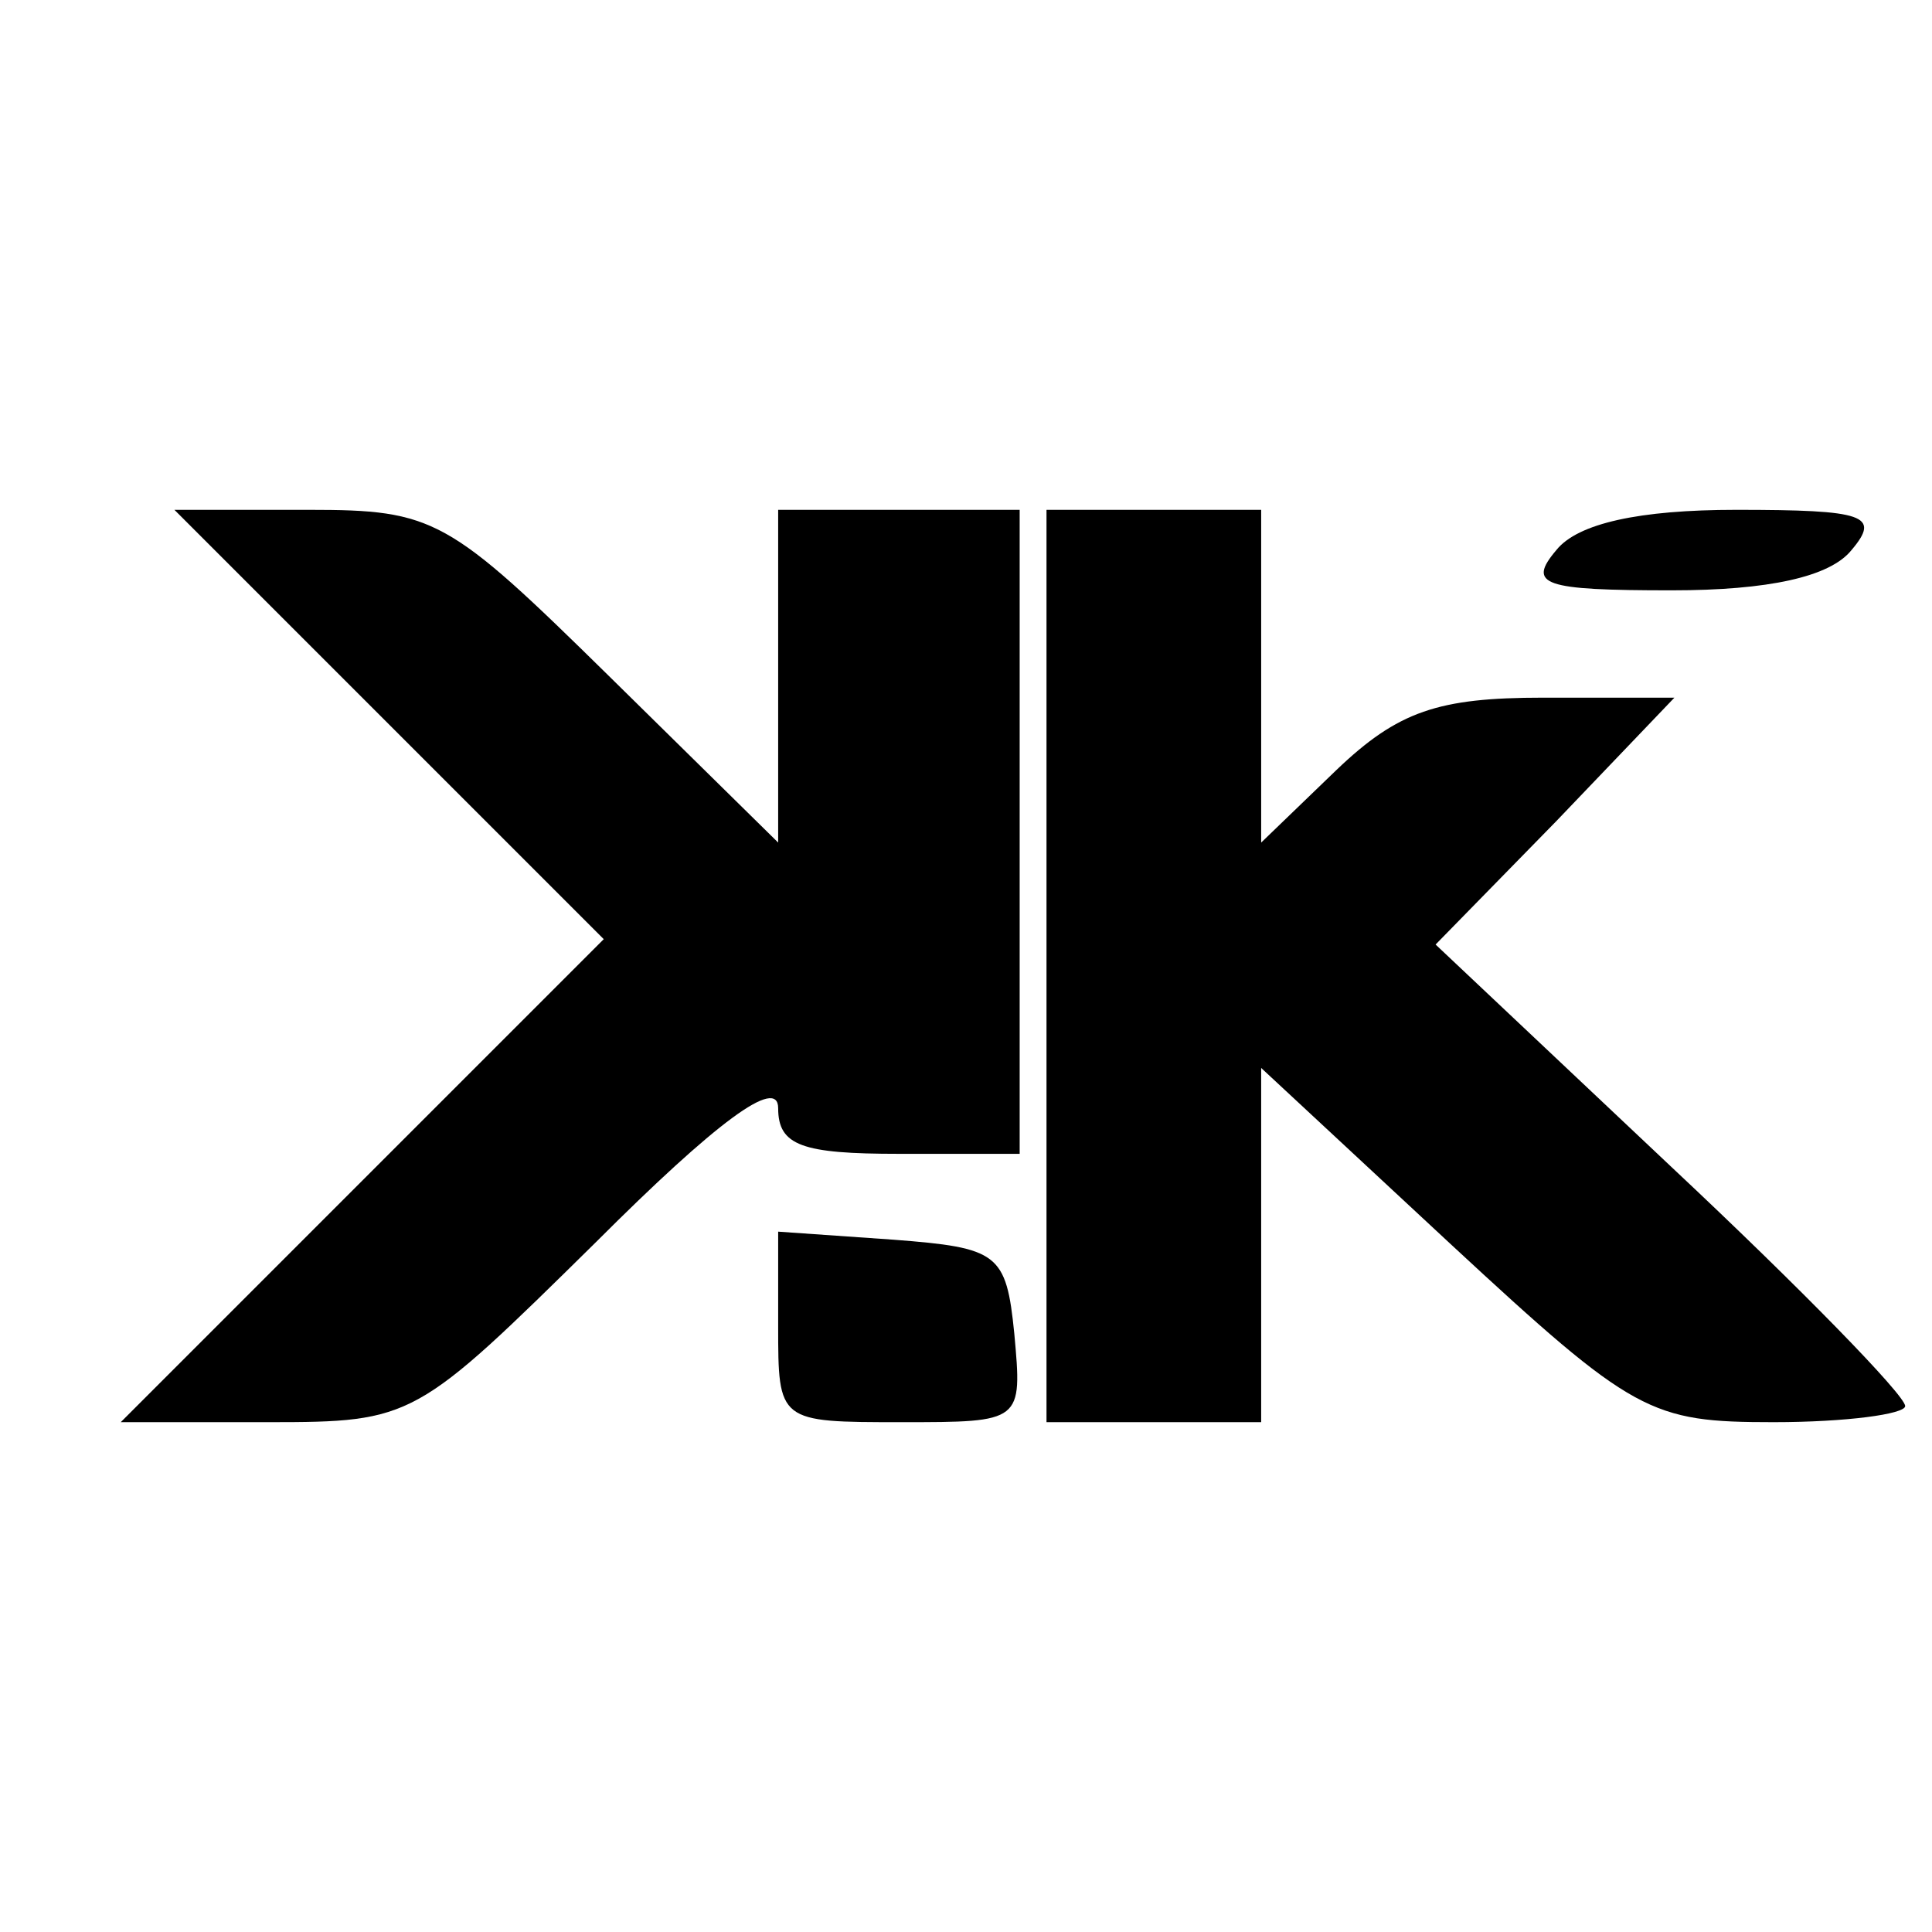
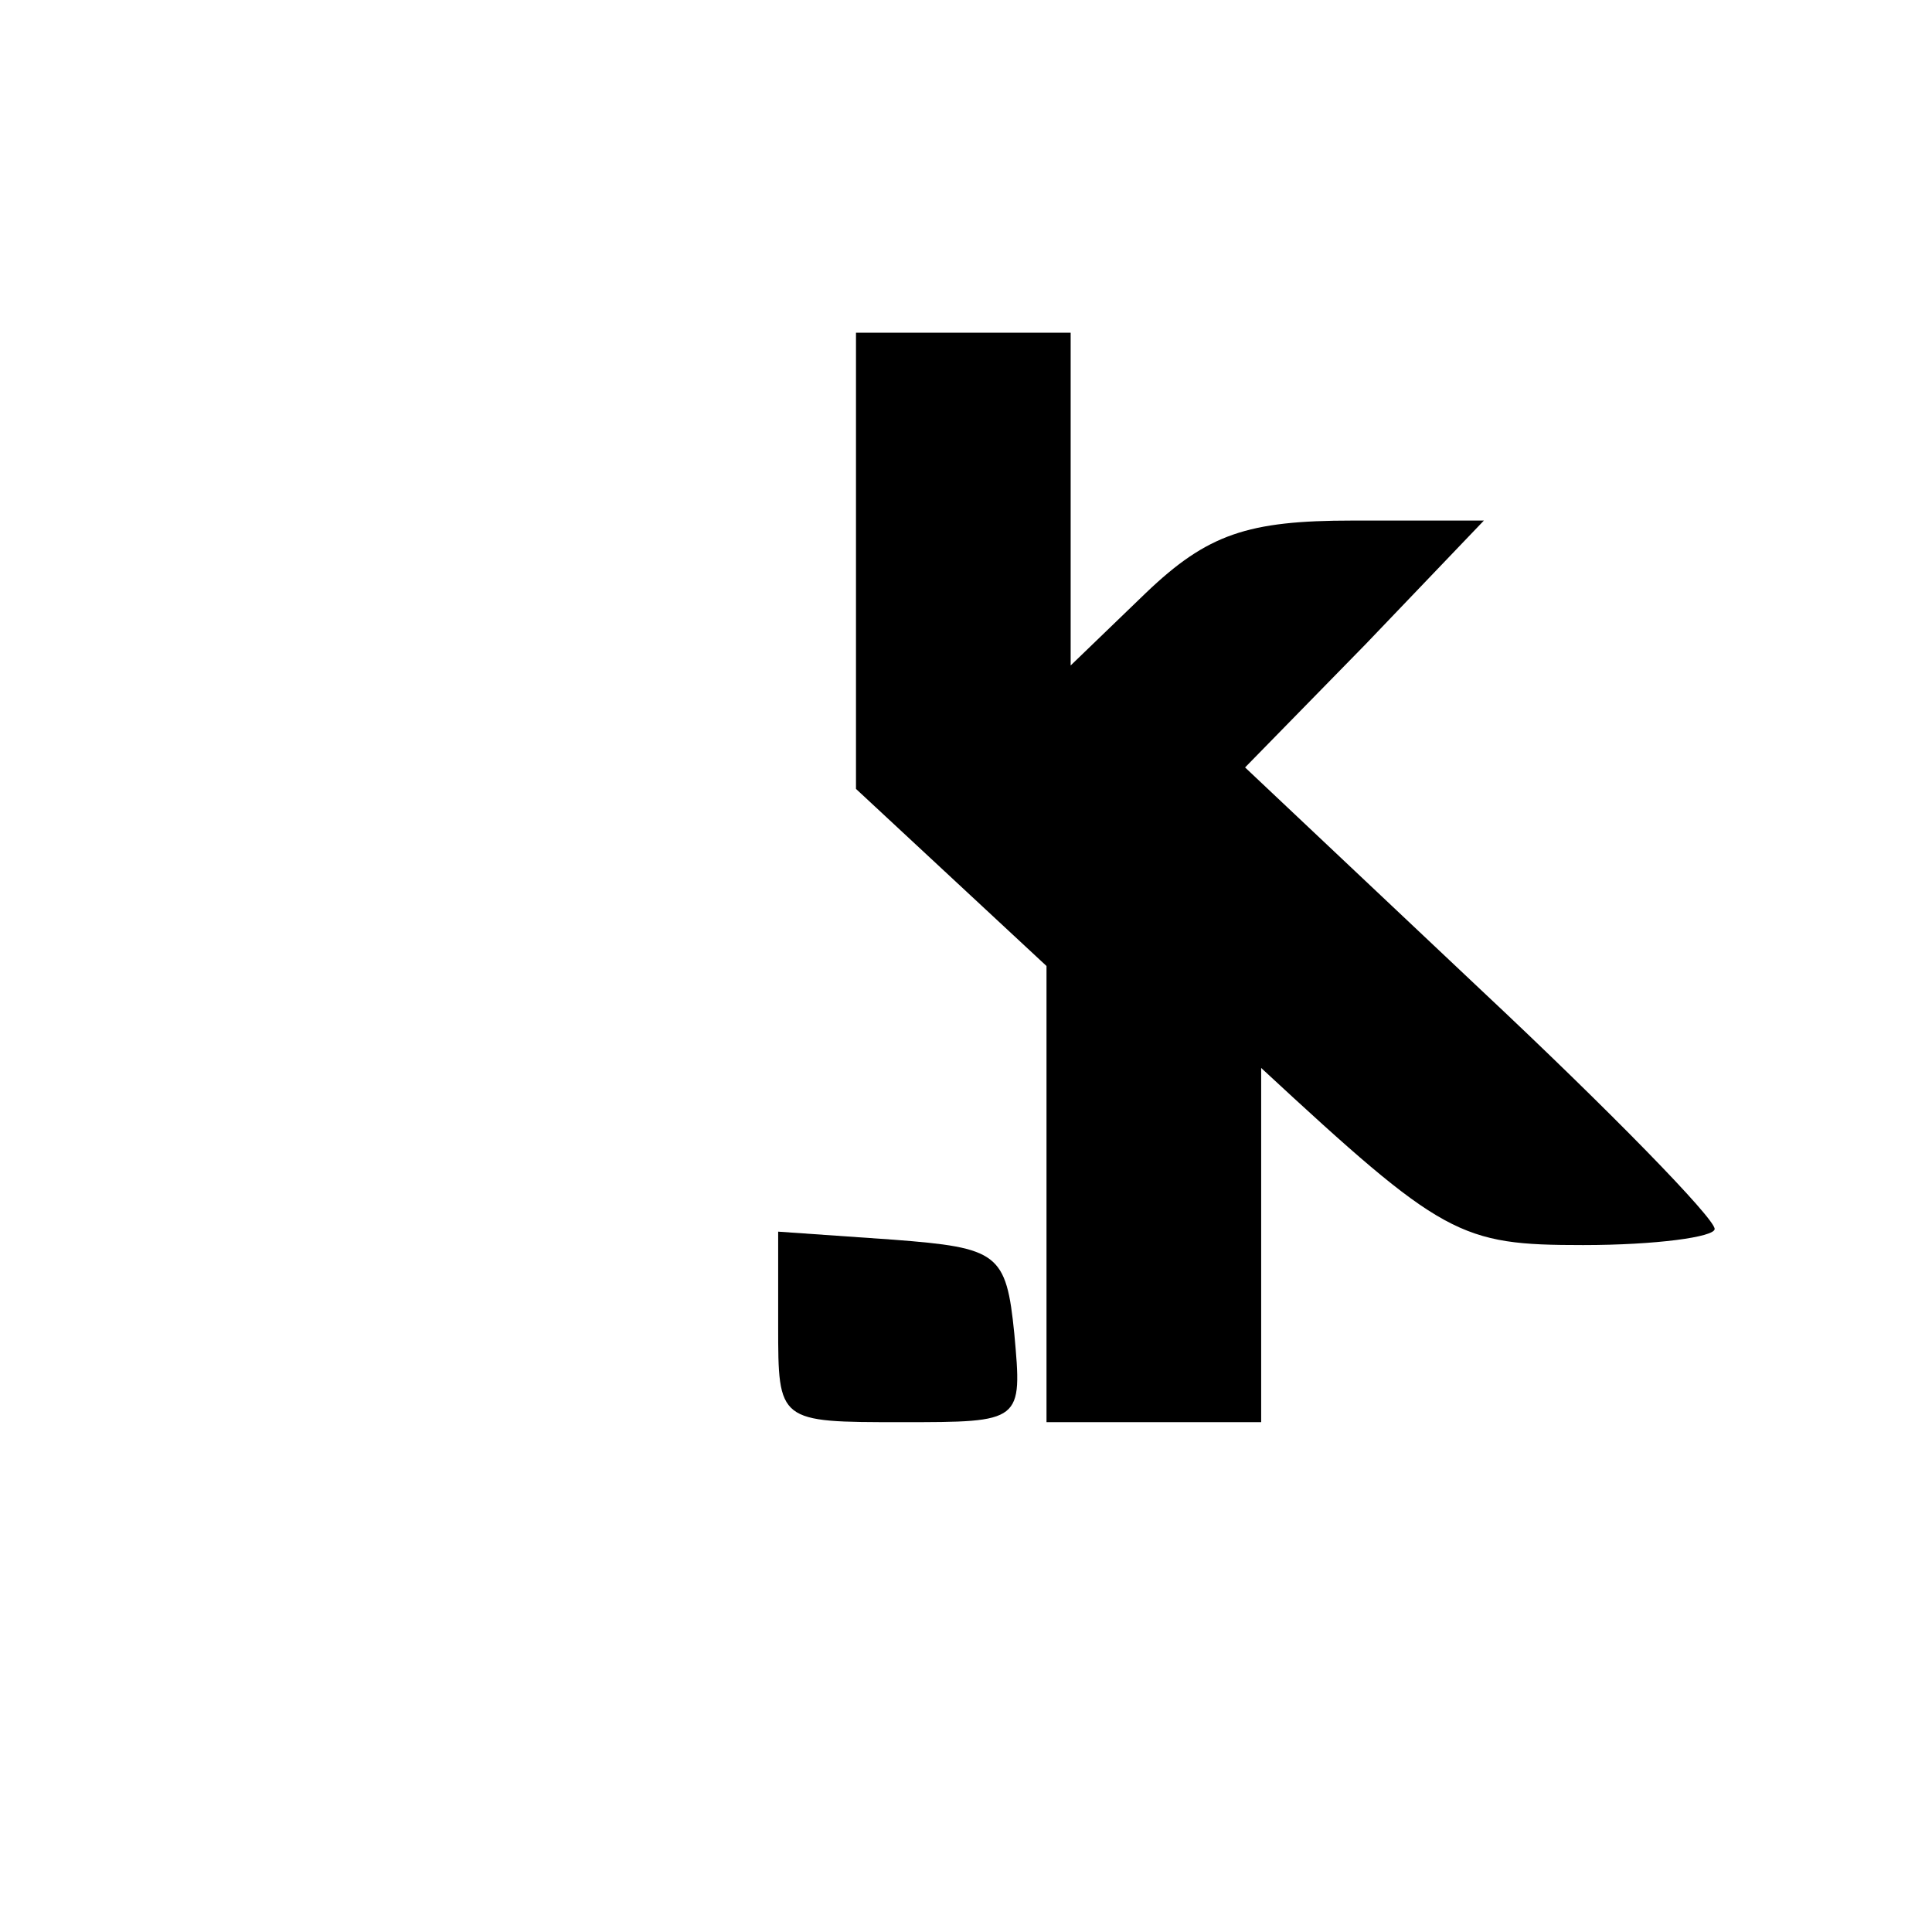
<svg xmlns="http://www.w3.org/2000/svg" width="72pt" height="72pt" version="1.0" viewBox="0 0 72 72">
  <g transform="translate(0 72) scale(.1 -.1)">
-     <path d="m145 450 80-80-180-180h55c54 0 55 1 122 67 45 45 68 62 68 50 0-14 9-17 45-17h45v120 120h-45-45v-62-62l-63 62c-60 59-65 62-112 62h-50l80-80z" />
-     <path d="m390 360v-170h40 40v66 66l71-66c68-63 74-66 120-66 27 0 49 3 49 6 0 4-39 44-87 89l-88 83 45 46 44 46h-49c-39 0-54-5-77-27l-28-27v62 62h-40-40v-170z" />
-     <path d="m580 515c-11-13-5-15 43-15 36 0 59 5 67 15 11 13 5 15-43 15-36 0-59-5-67-15z" />
+     <path d="m390 360v-170h40 40v66 66c68-63 74-66 120-66 27 0 49 3 49 6 0 4-39 44-87 89l-88 83 45 46 44 46h-49c-39 0-54-5-77-27l-28-27v62 62h-40-40v-170z" />
    <path d="m290 226c0-36 0-36 46-36 45 0 45 0 42 33-3 30-6 32-45 35l-43 3v-35z" />
  </g>
</svg>